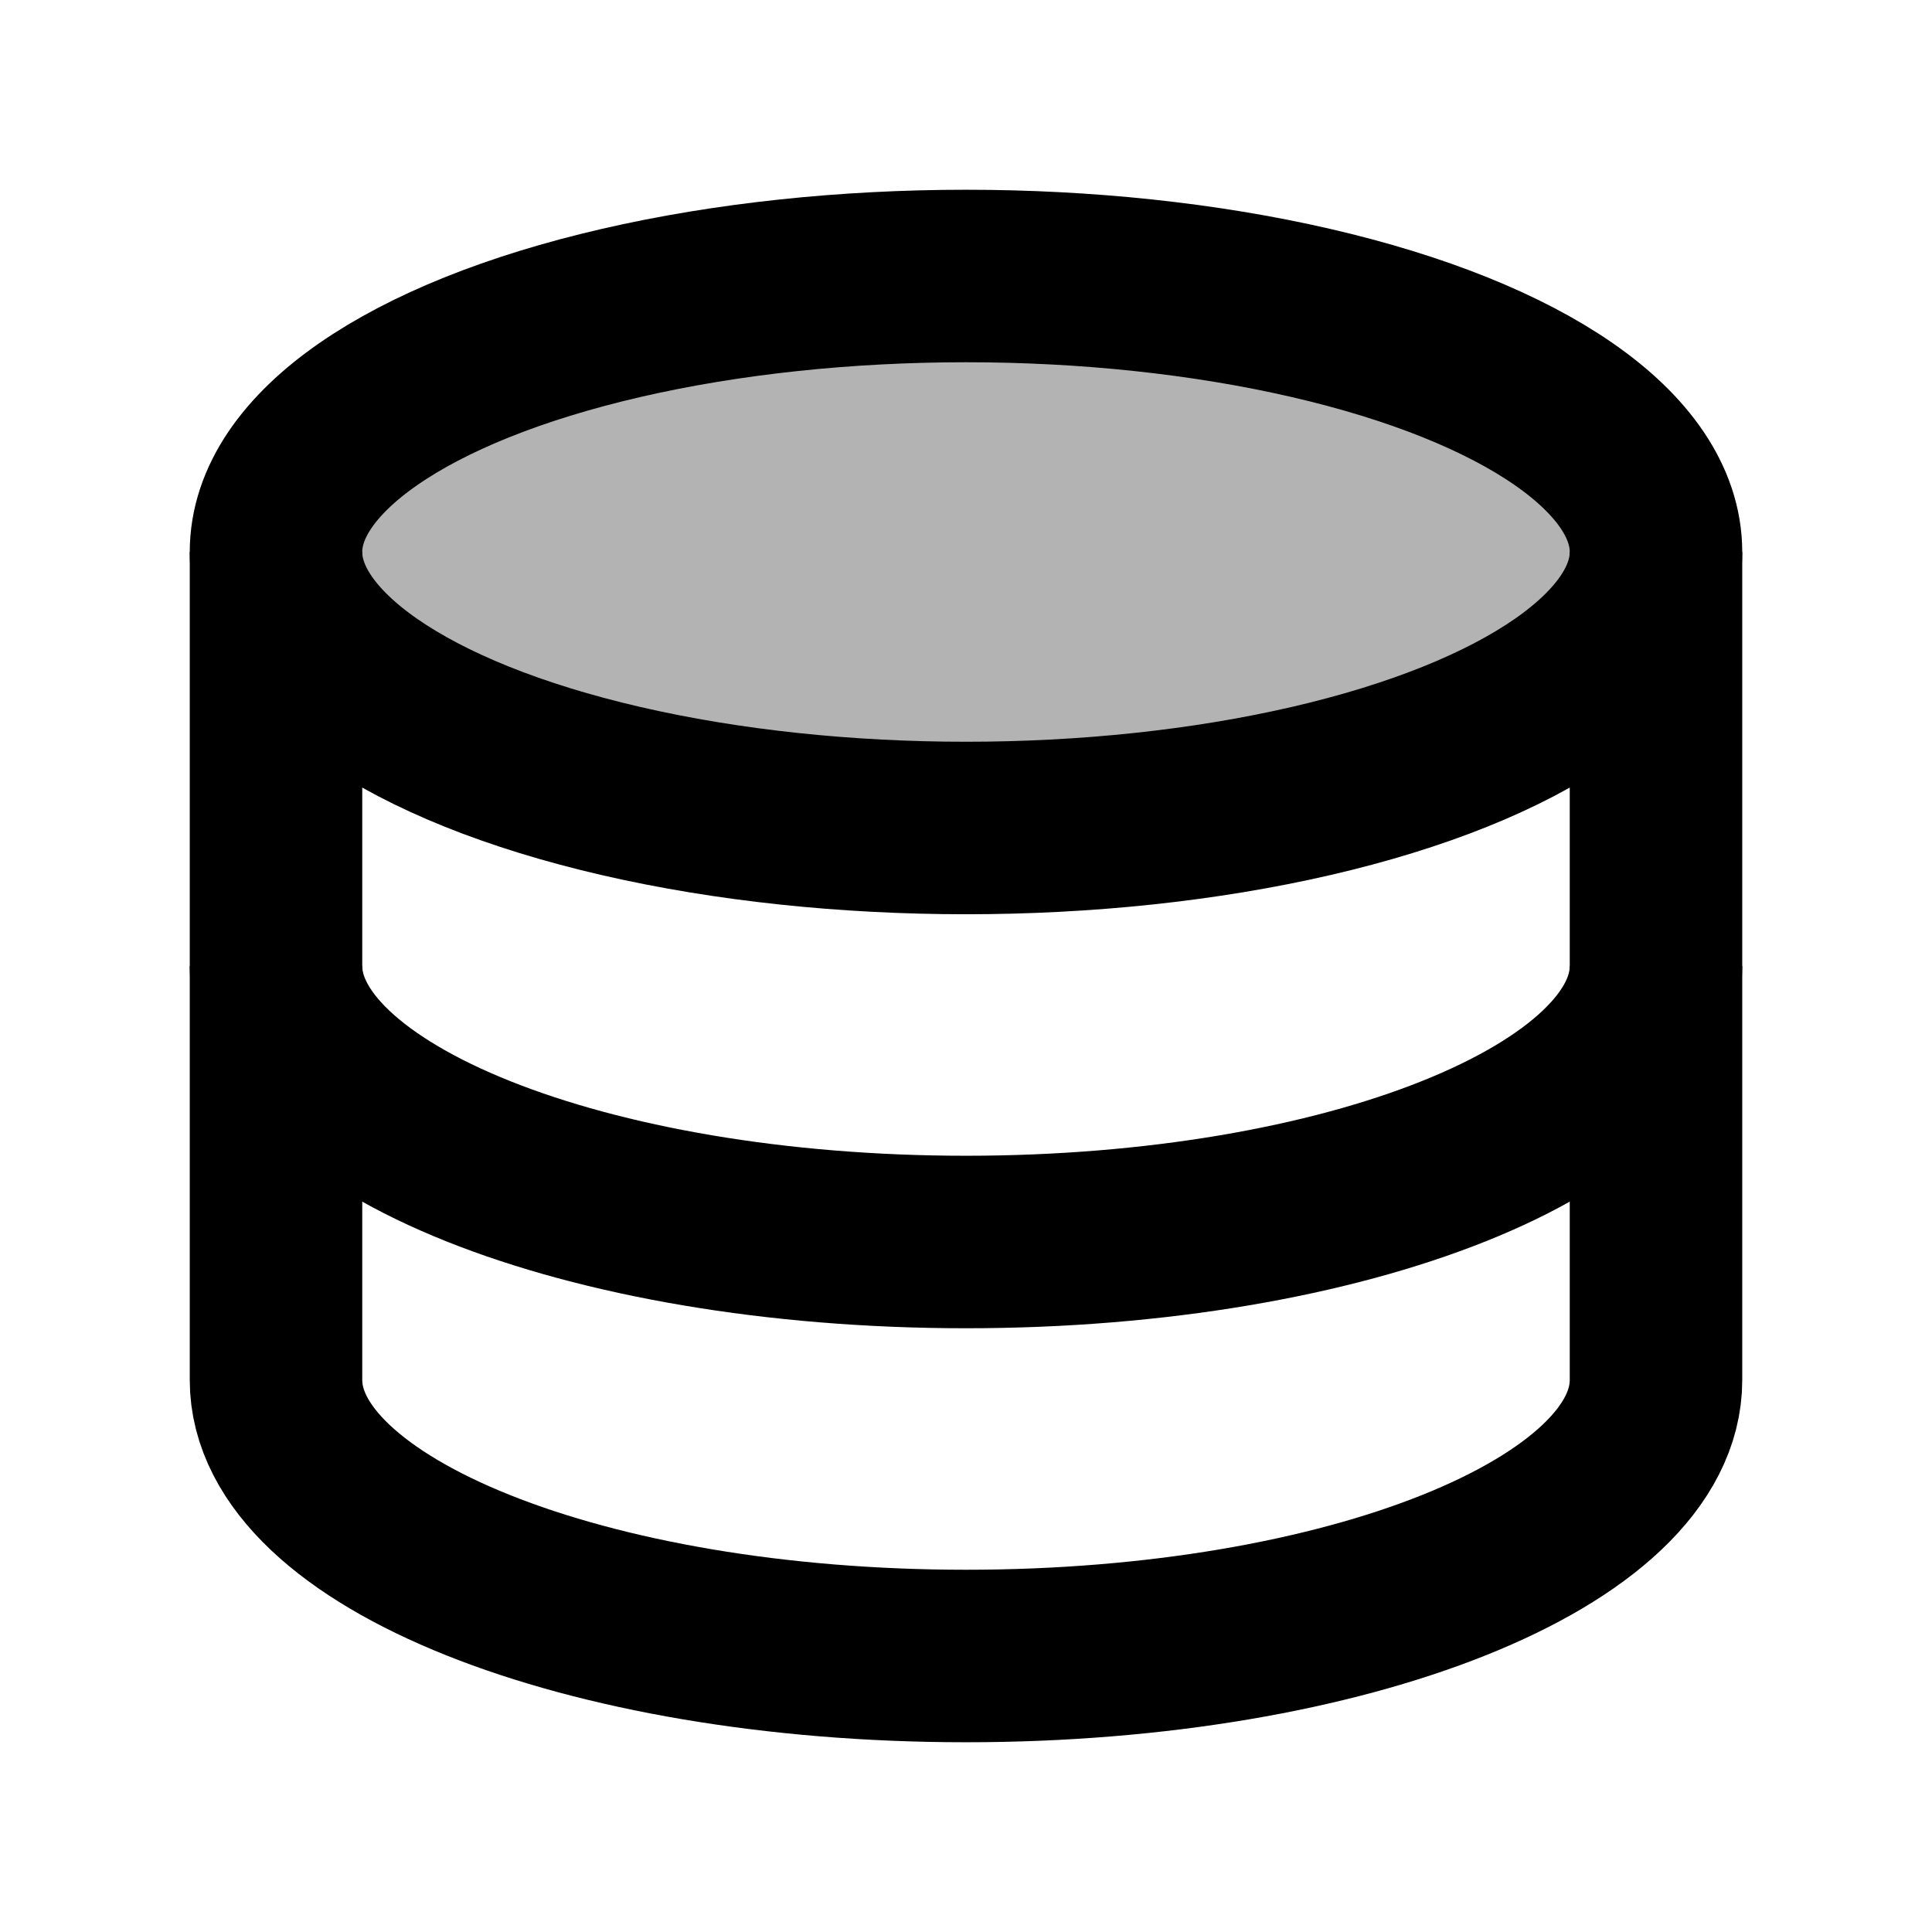
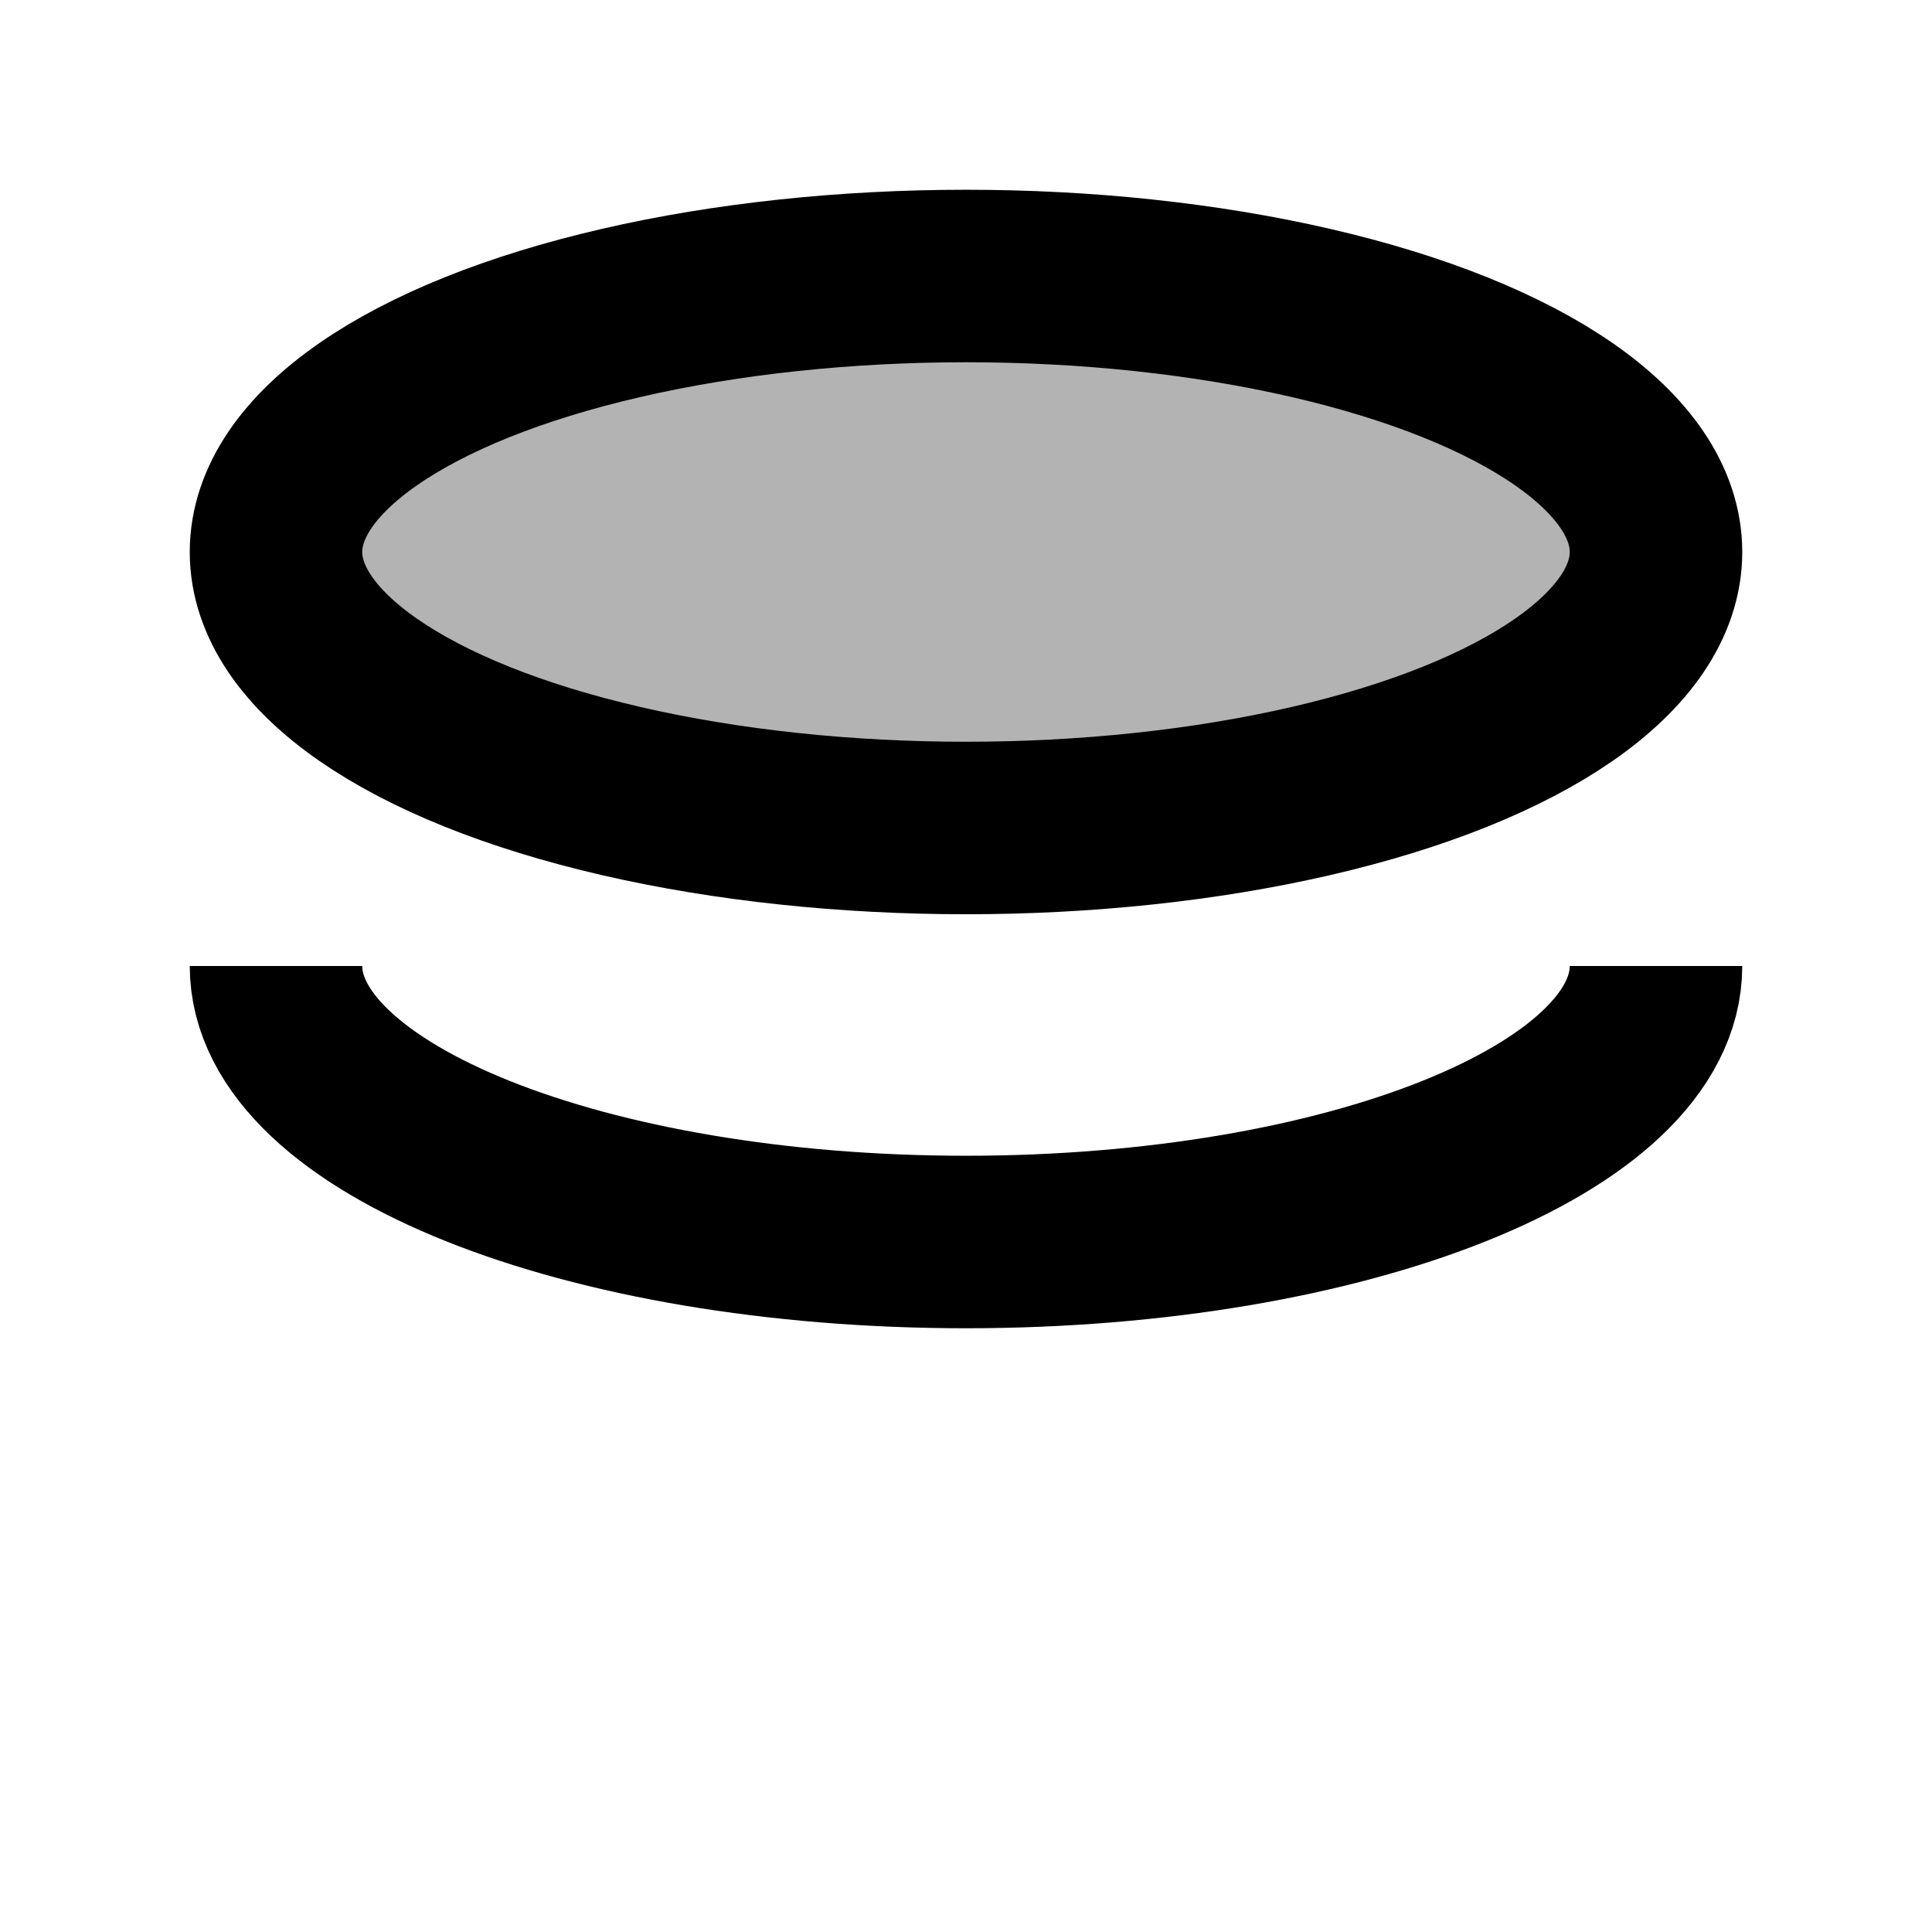
<svg xmlns="http://www.w3.org/2000/svg" width="14" height="14" viewBox="0 0 14 14" fill="none">
  <ellipse cx="7" cy="4" rx="5" ry="2" fill="black" fill-opacity="0.3" stroke="black" stroke-width="1.25" />
-   <path d="M12 4V10C12 11.105 9.761 12 7 12C4.239 12 2 11.105 2 10V4" stroke="black" stroke-width="1.25" />
  <path d="M12 7C12 8.105 9.761 9 7 9C4.239 9 2 8.105 2 7" stroke="black" stroke-width="1.25" />
</svg>